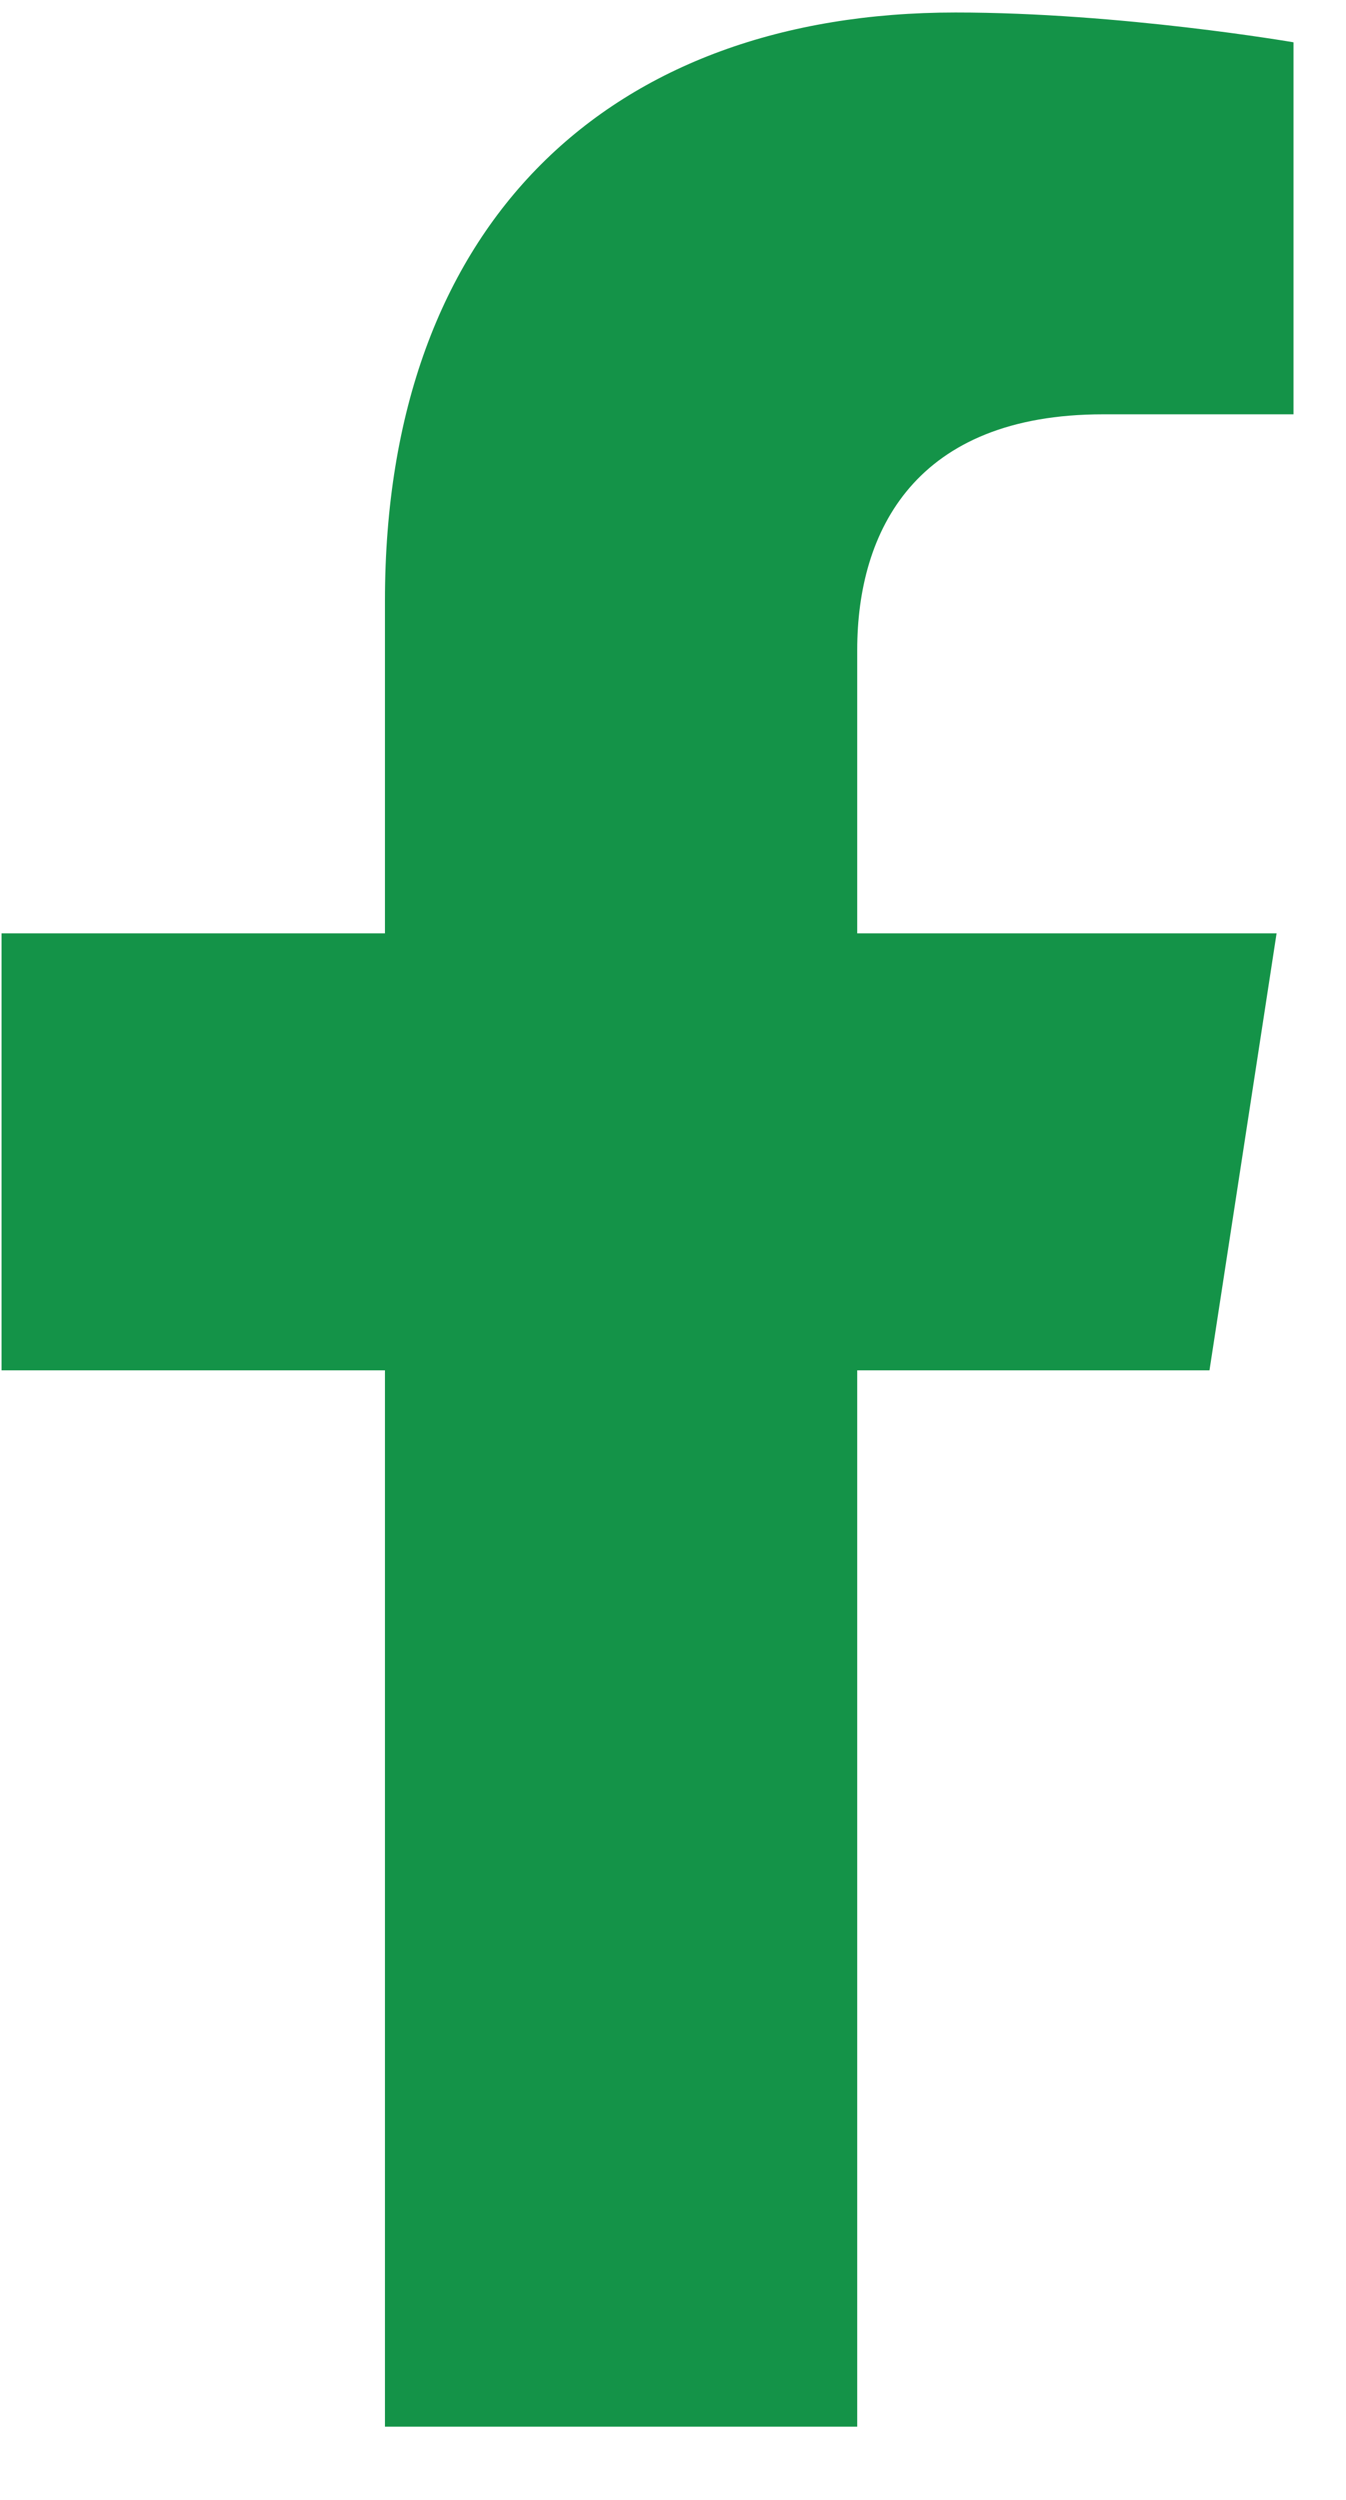
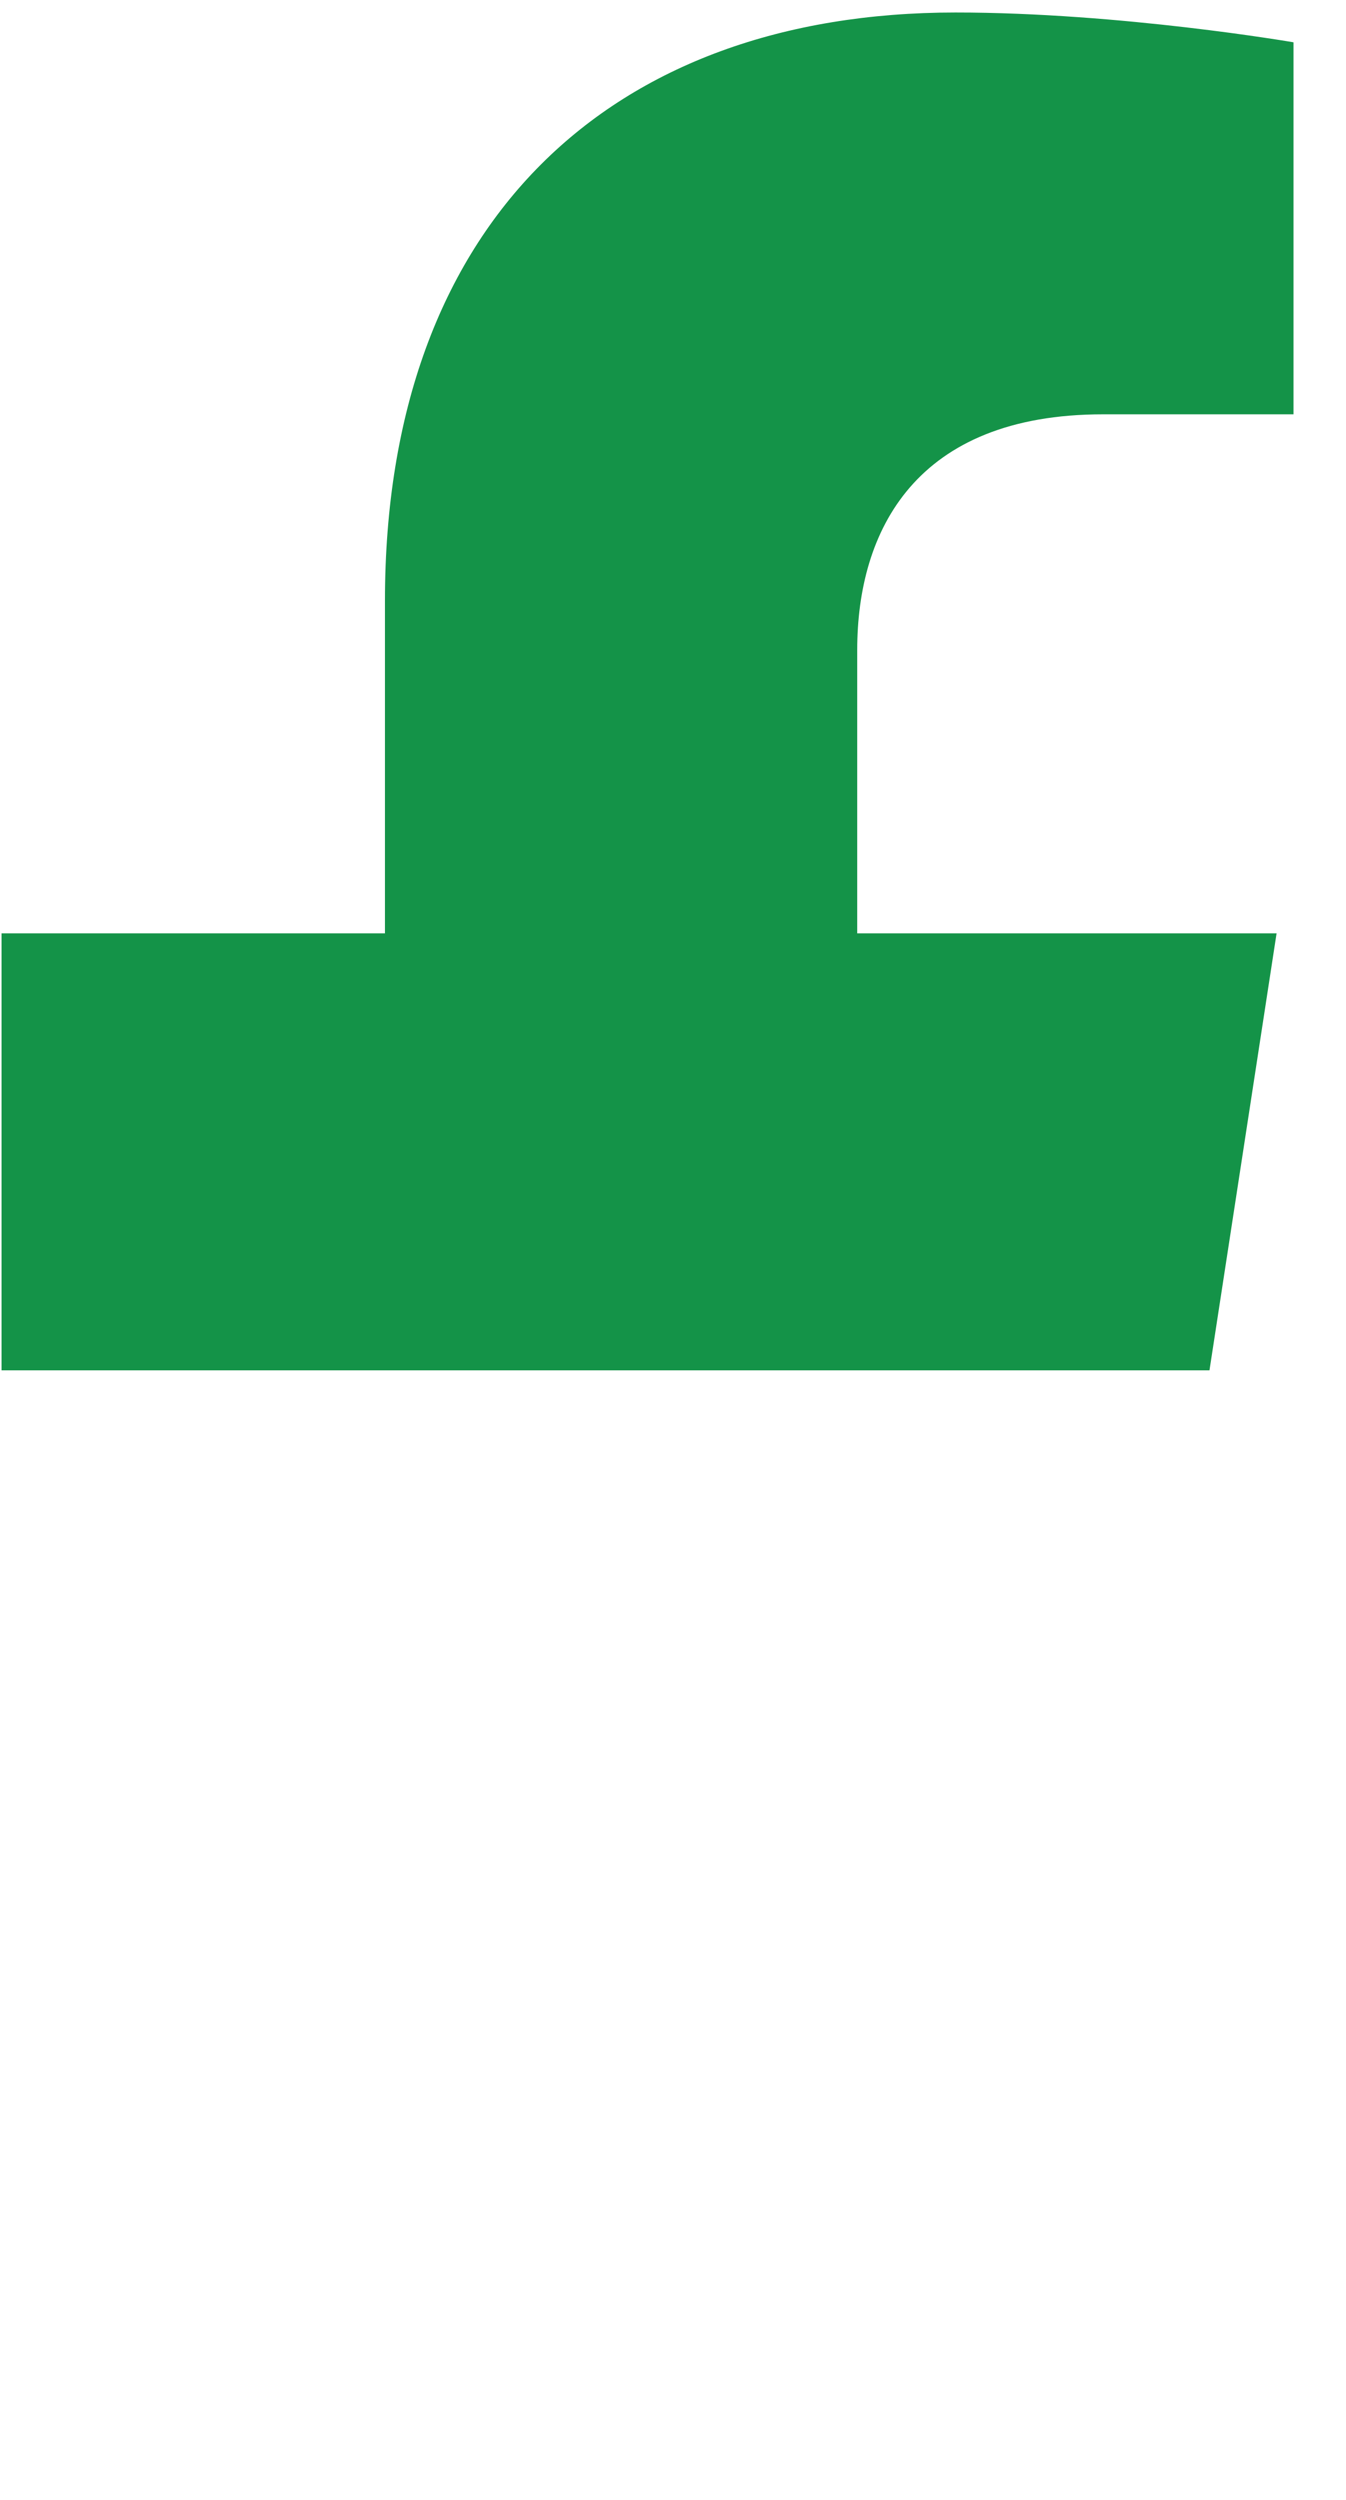
<svg xmlns="http://www.w3.org/2000/svg" width="14" height="26" viewBox="0 0 14 26" fill="none">
-   <path id="Vector" d="M12.58 14.252L13.278 9.707H8.916V6.761C8.916 5.521 9.522 4.309 11.474 4.309H13.454V0.44C13.454 0.44 11.657 0.13 9.938 0.13C6.351 0.13 4.004 2.308 4.004 6.247V9.707H0.016V14.252H4.004V25.238H8.916V14.252H12.58Z" fill="#149348" />
+   <path id="Vector" d="M12.58 14.252L13.278 9.707H8.916V6.761C8.916 5.521 9.522 4.309 11.474 4.309H13.454V0.44C13.454 0.44 11.657 0.13 9.938 0.13C6.351 0.13 4.004 2.308 4.004 6.247V9.707H0.016V14.252H4.004H8.916V14.252H12.58Z" fill="#149348" />
</svg>